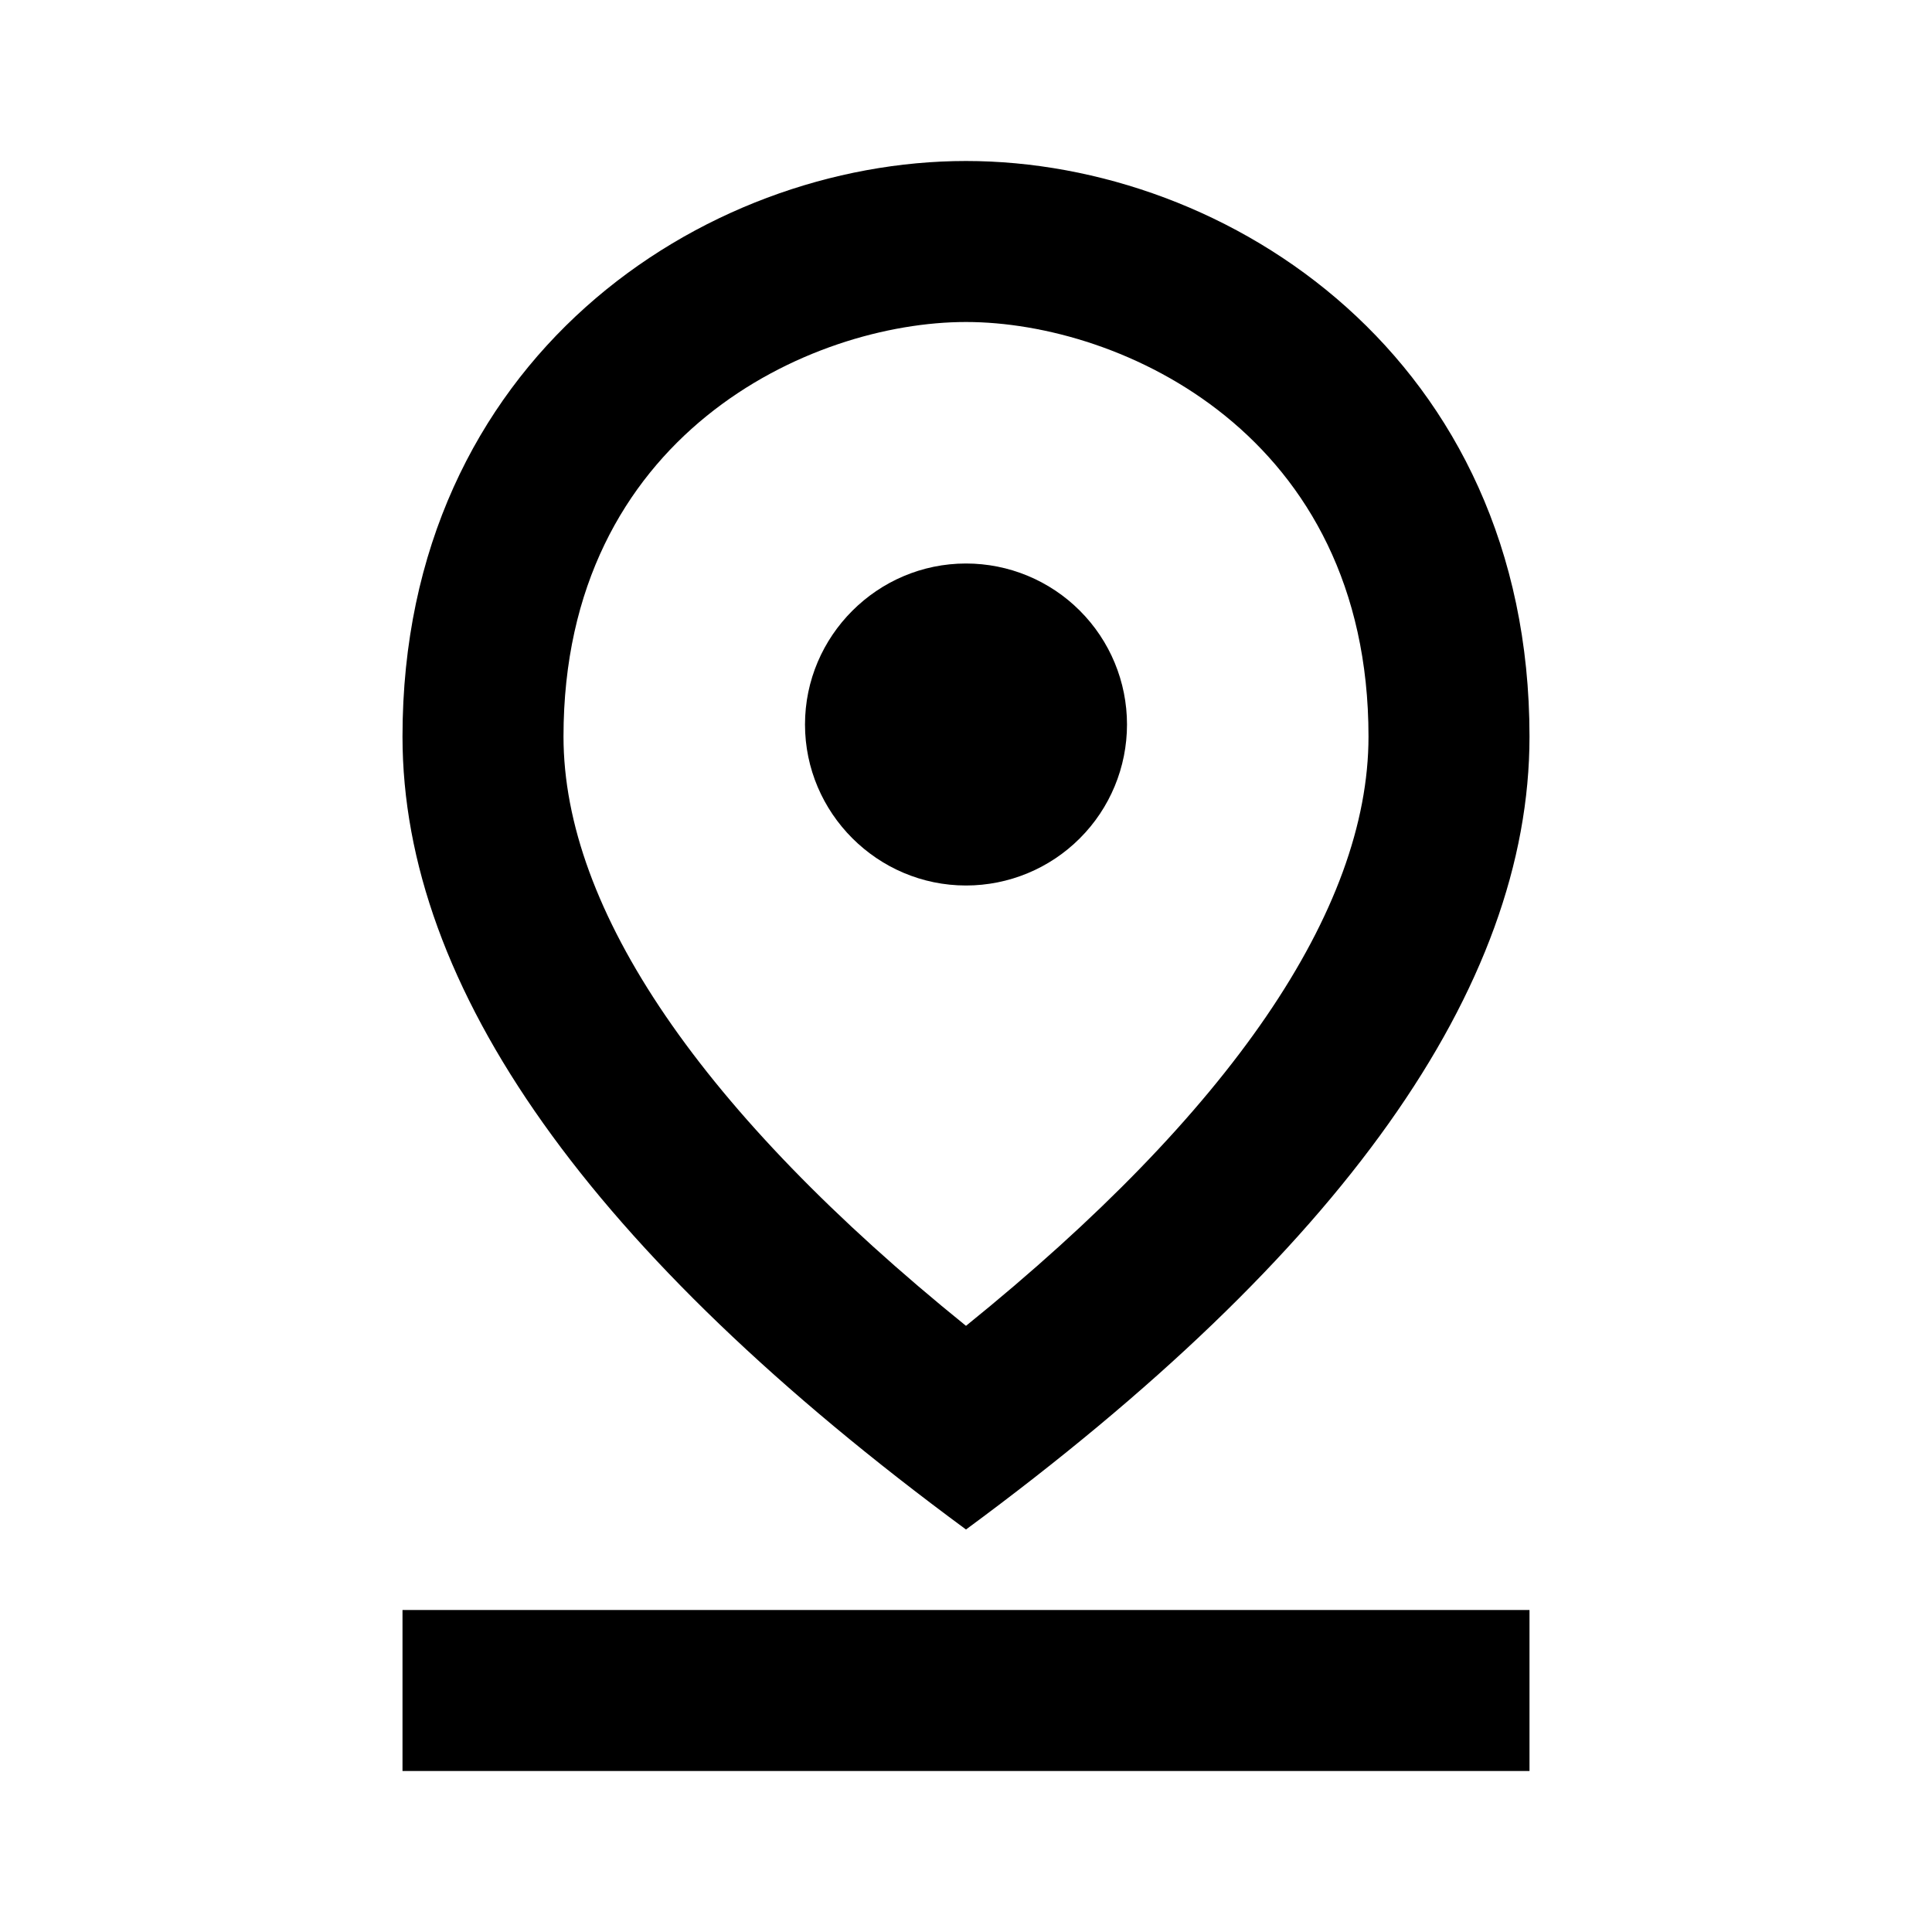
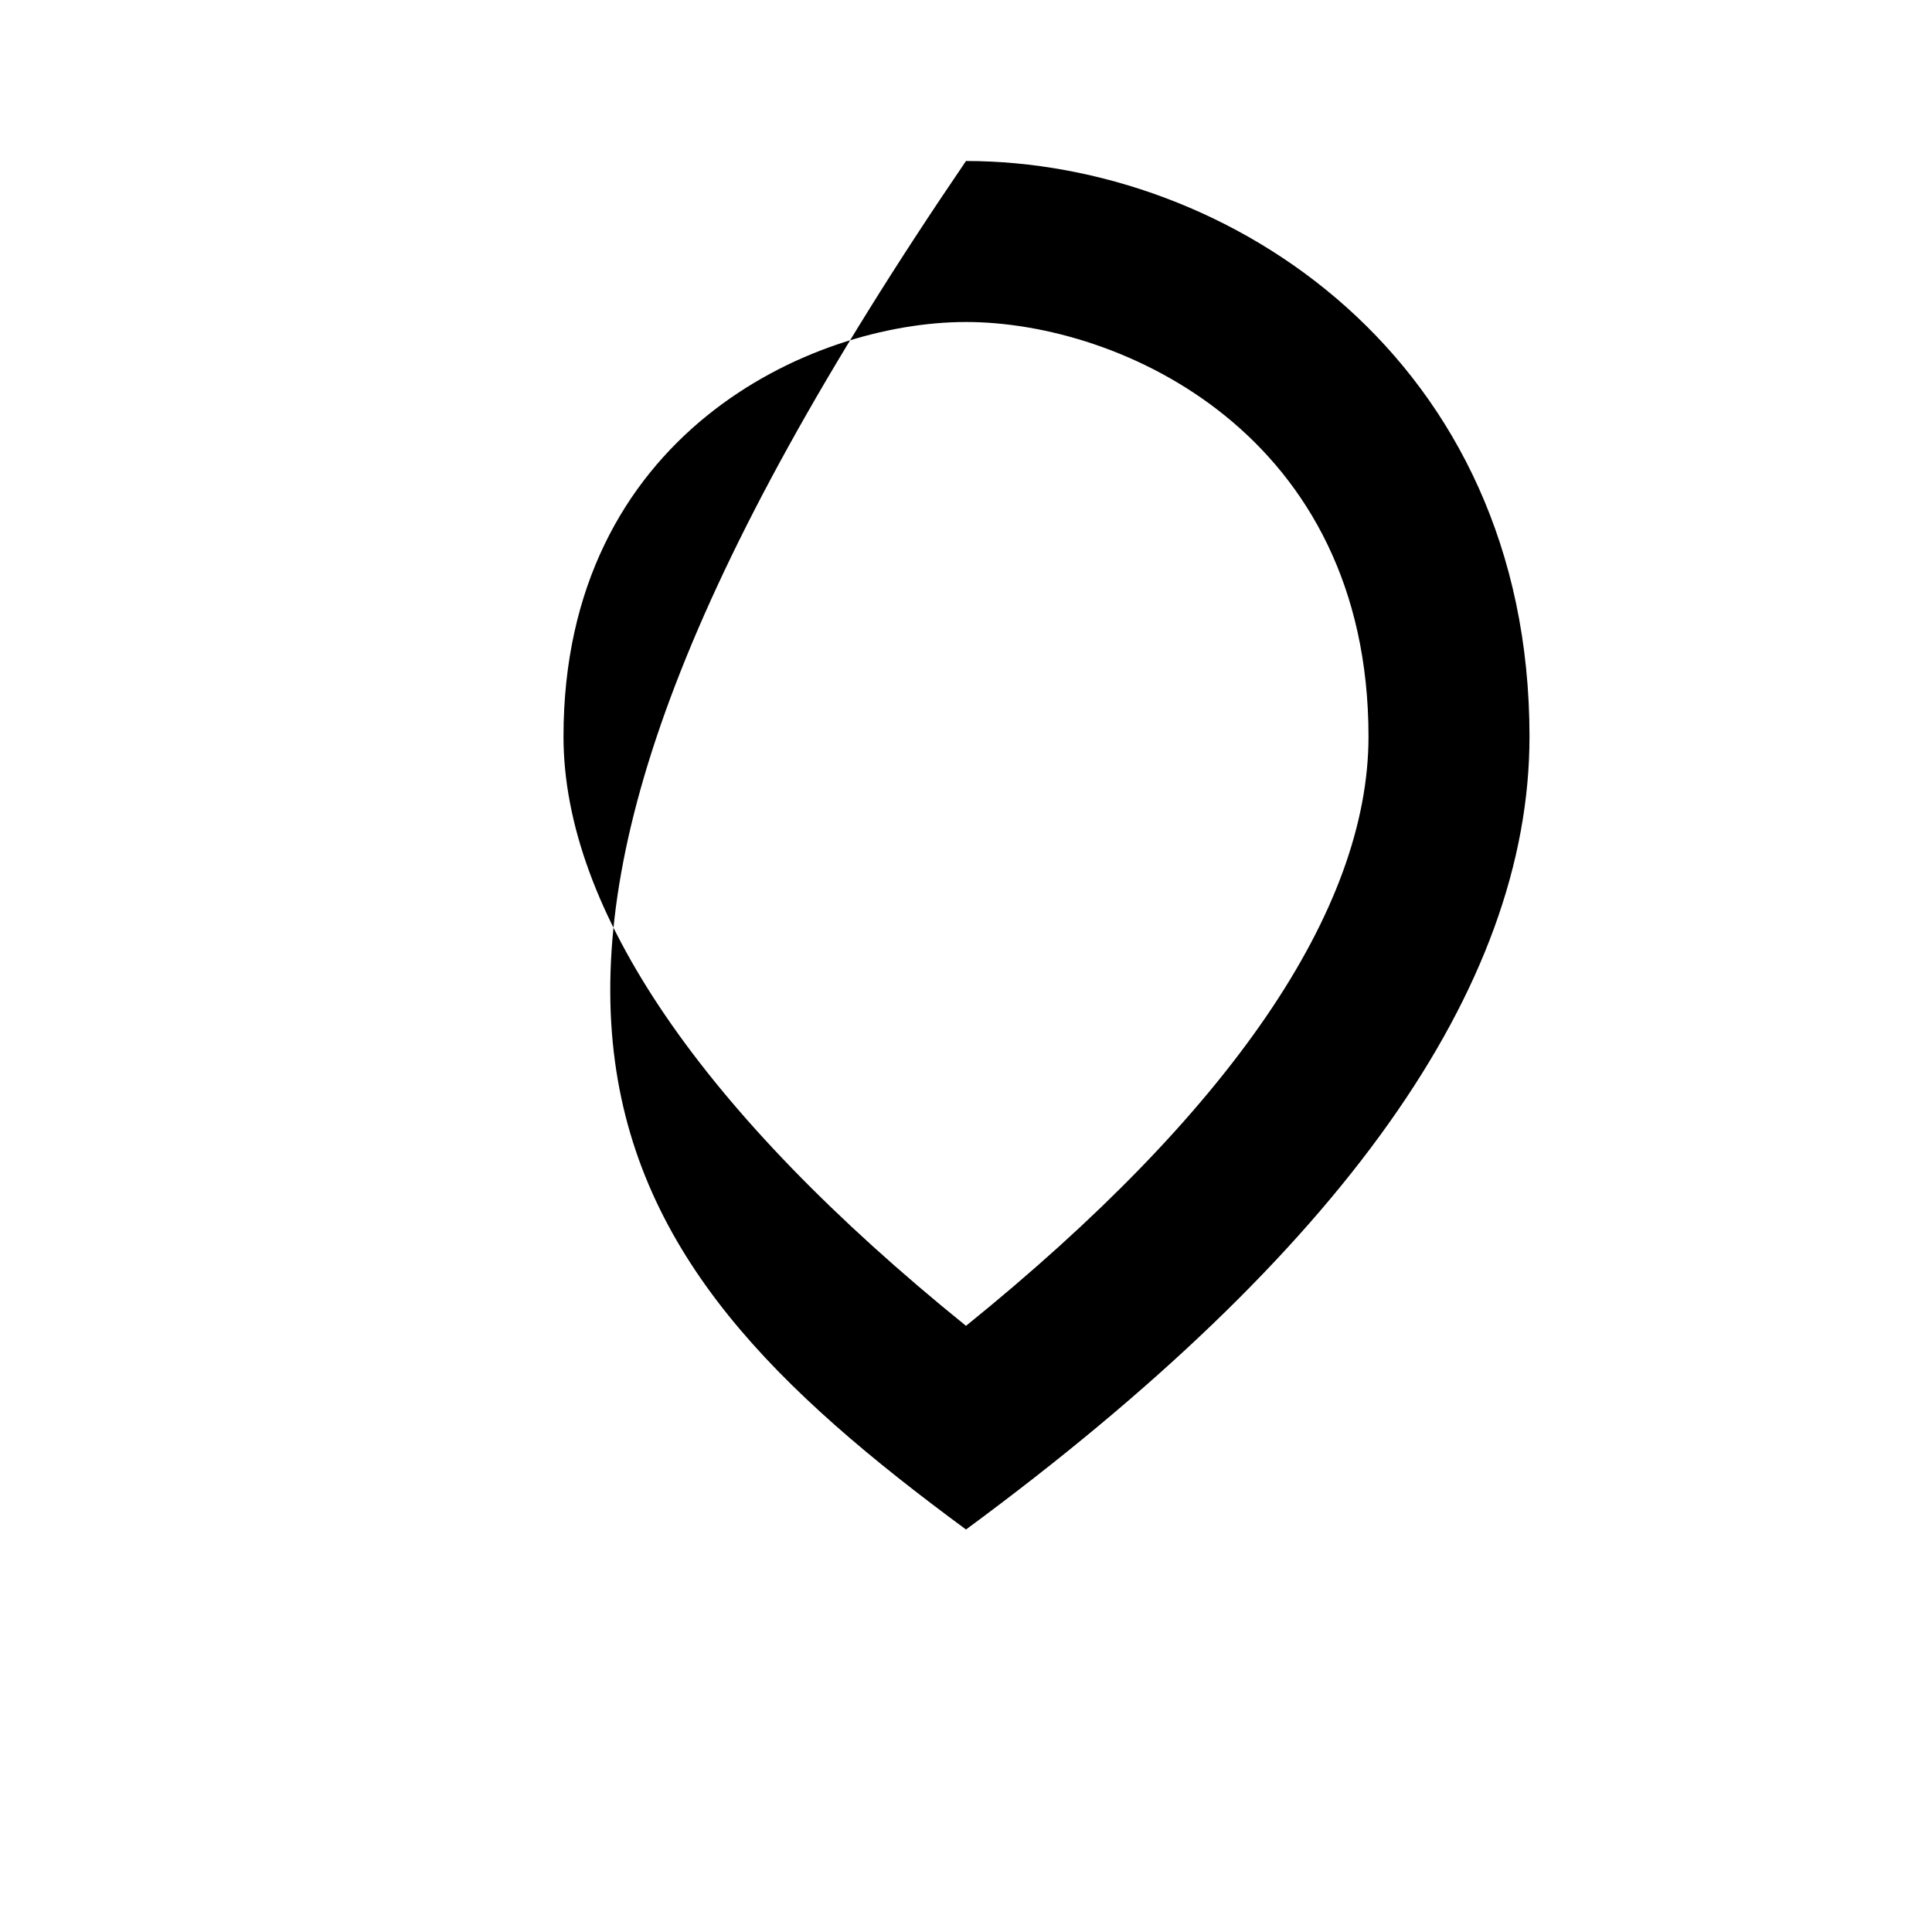
<svg xmlns="http://www.w3.org/2000/svg" width="48" height="48" viewBox="0 0 48 48" fill="none">
-   <path d="M24 8C27.86 8 34 10.8 34 18.3C34 22.62 30.56 27.64 24 32.94C17.44 27.64 14 22.6 14 18.3C14 10.8 20.14 8 24 8ZM24 4C17.46 4 10 8.92 10 18.3C10 24.54 14.66 31.12 24 38C33.34 31.12 38 24.54 38 18.3C38 8.92 30.54 4 24 4Z" fill="black" />
-   <path d="M24 14C21.8 14 20 15.8 20 18C20 20.2 21.8 22 24 22C25.061 22 26.078 21.579 26.828 20.828C27.579 20.078 28 19.061 28 18C28 16.939 27.579 15.922 26.828 15.172C26.078 14.421 25.061 14 24 14ZM10 40H38V44H10V40Z" fill="black" />
+   <path d="M24 8C27.86 8 34 10.8 34 18.3C34 22.62 30.56 27.64 24 32.94C17.44 27.64 14 22.6 14 18.3C14 10.8 20.14 8 24 8ZM24 4C10 24.54 14.66 31.12 24 38C33.34 31.12 38 24.54 38 18.3C38 8.92 30.54 4 24 4Z" fill="black" />
</svg>